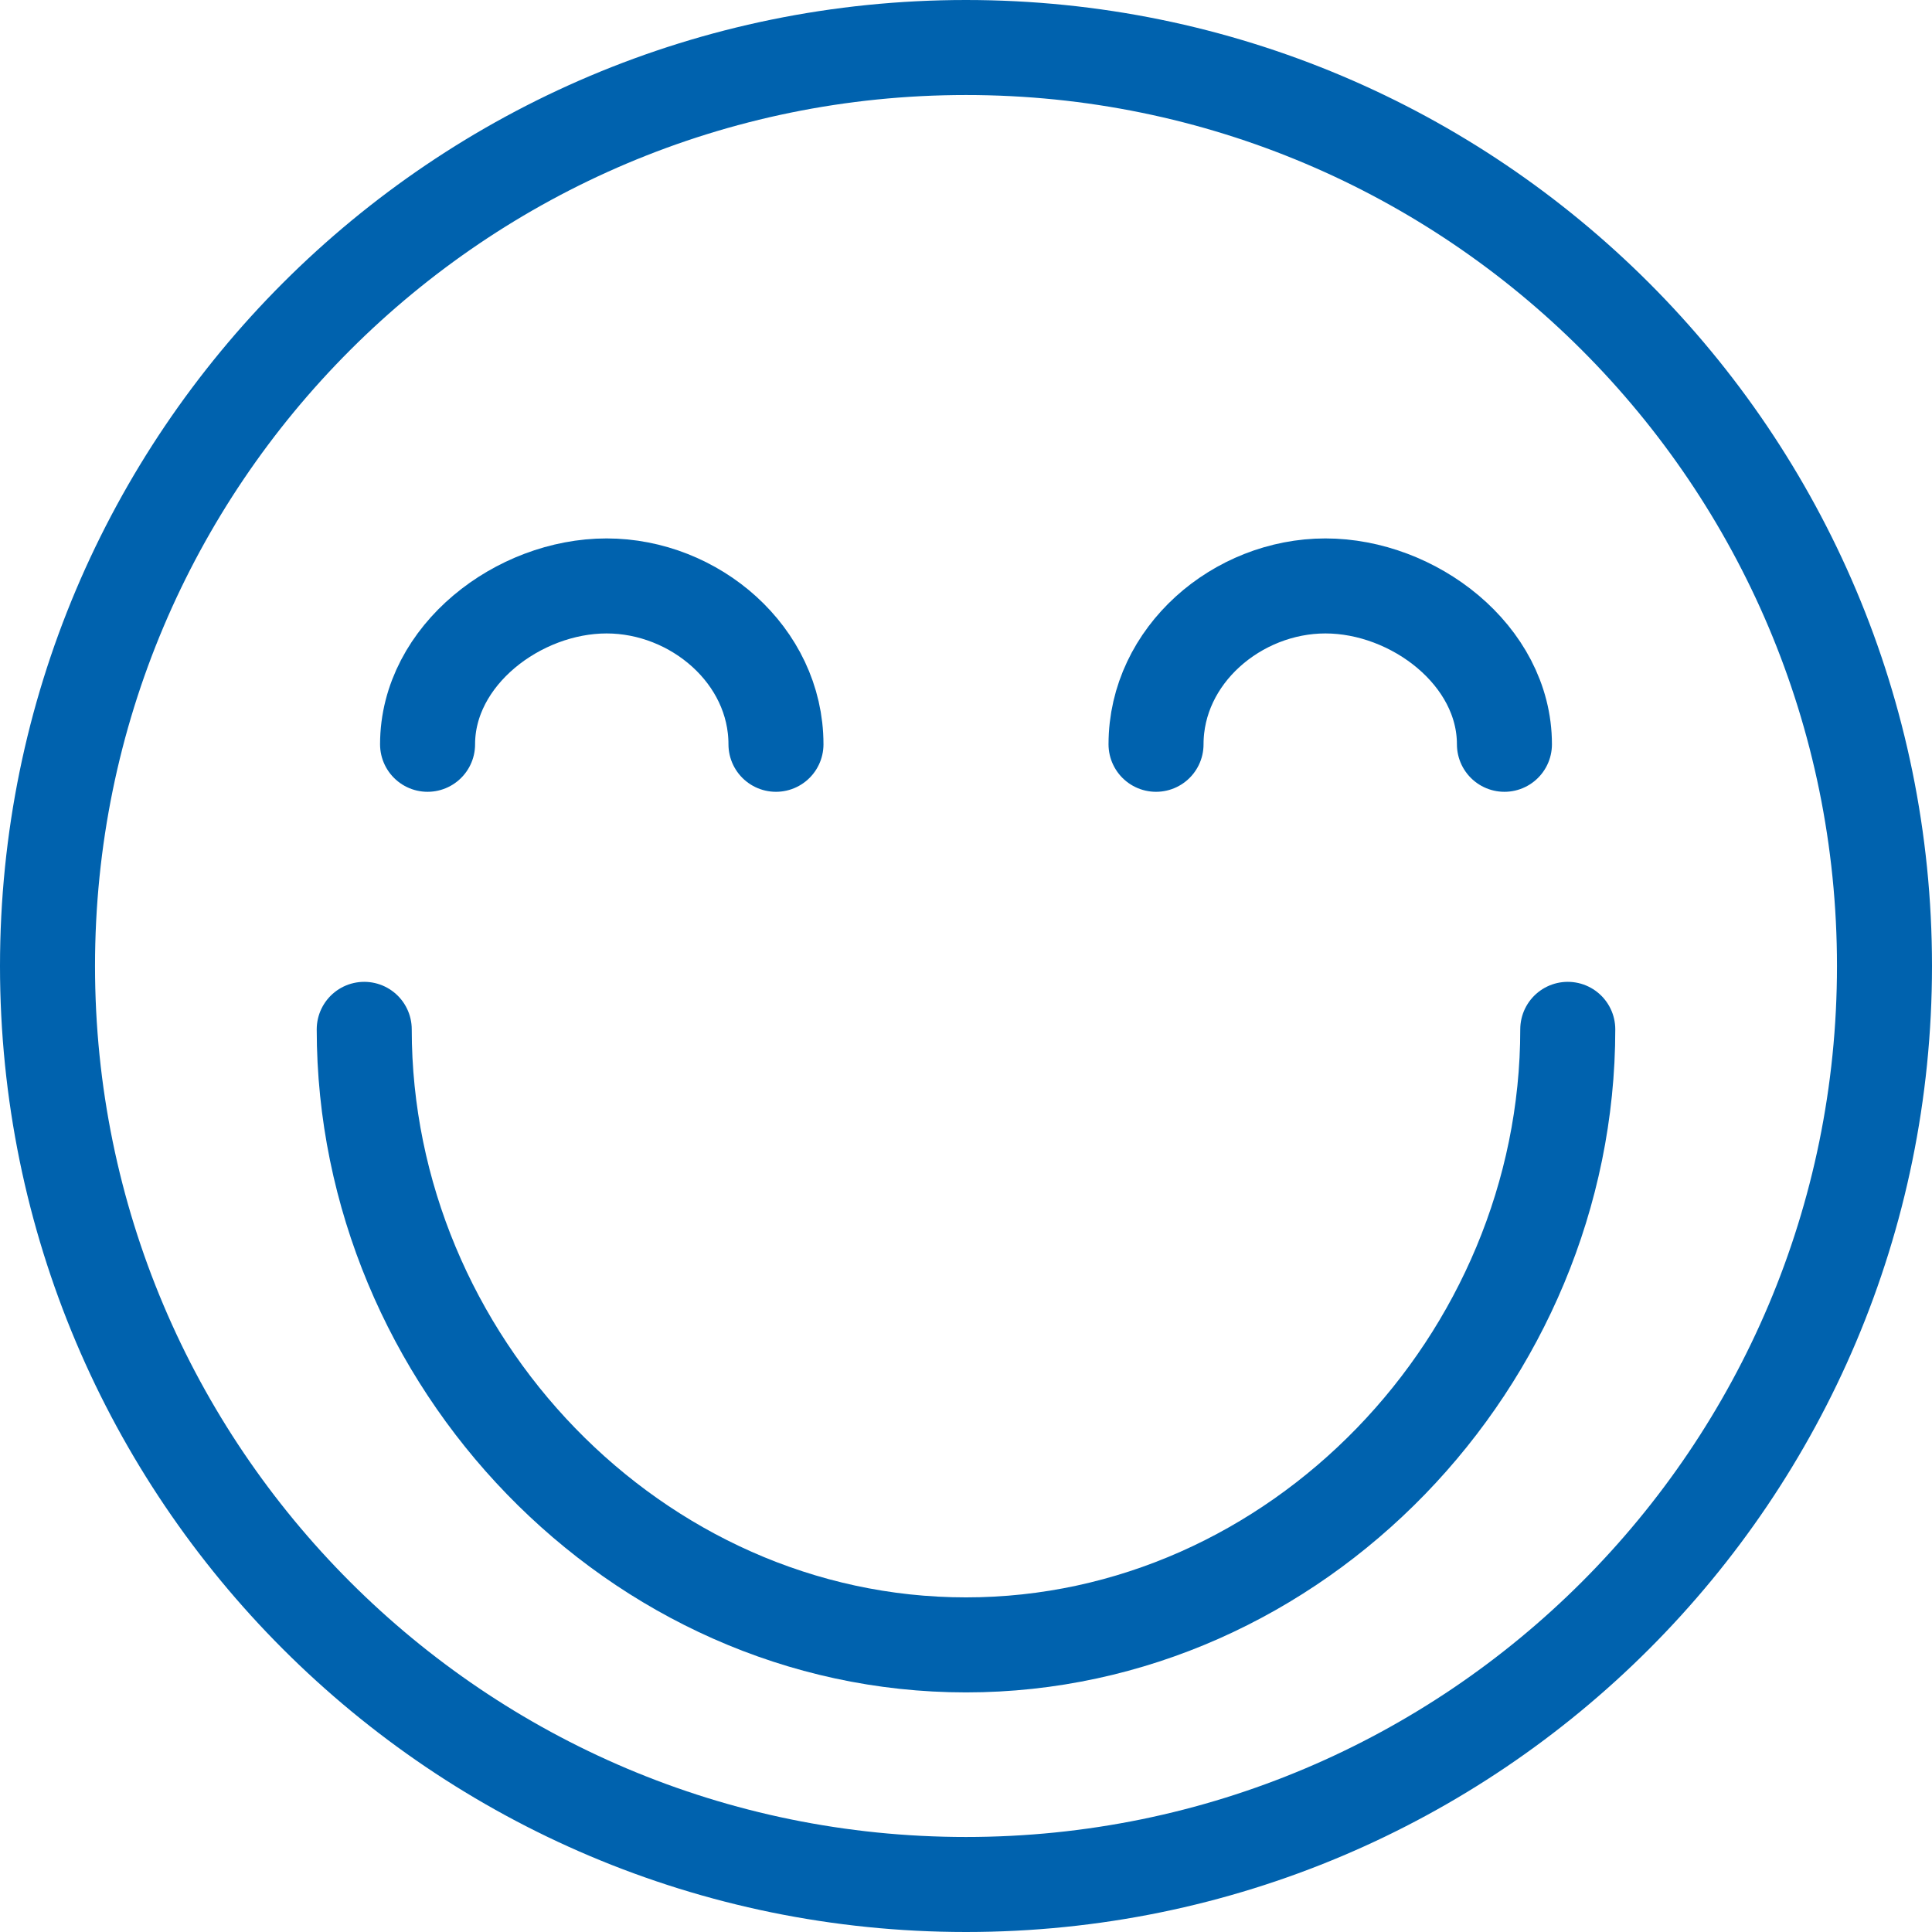
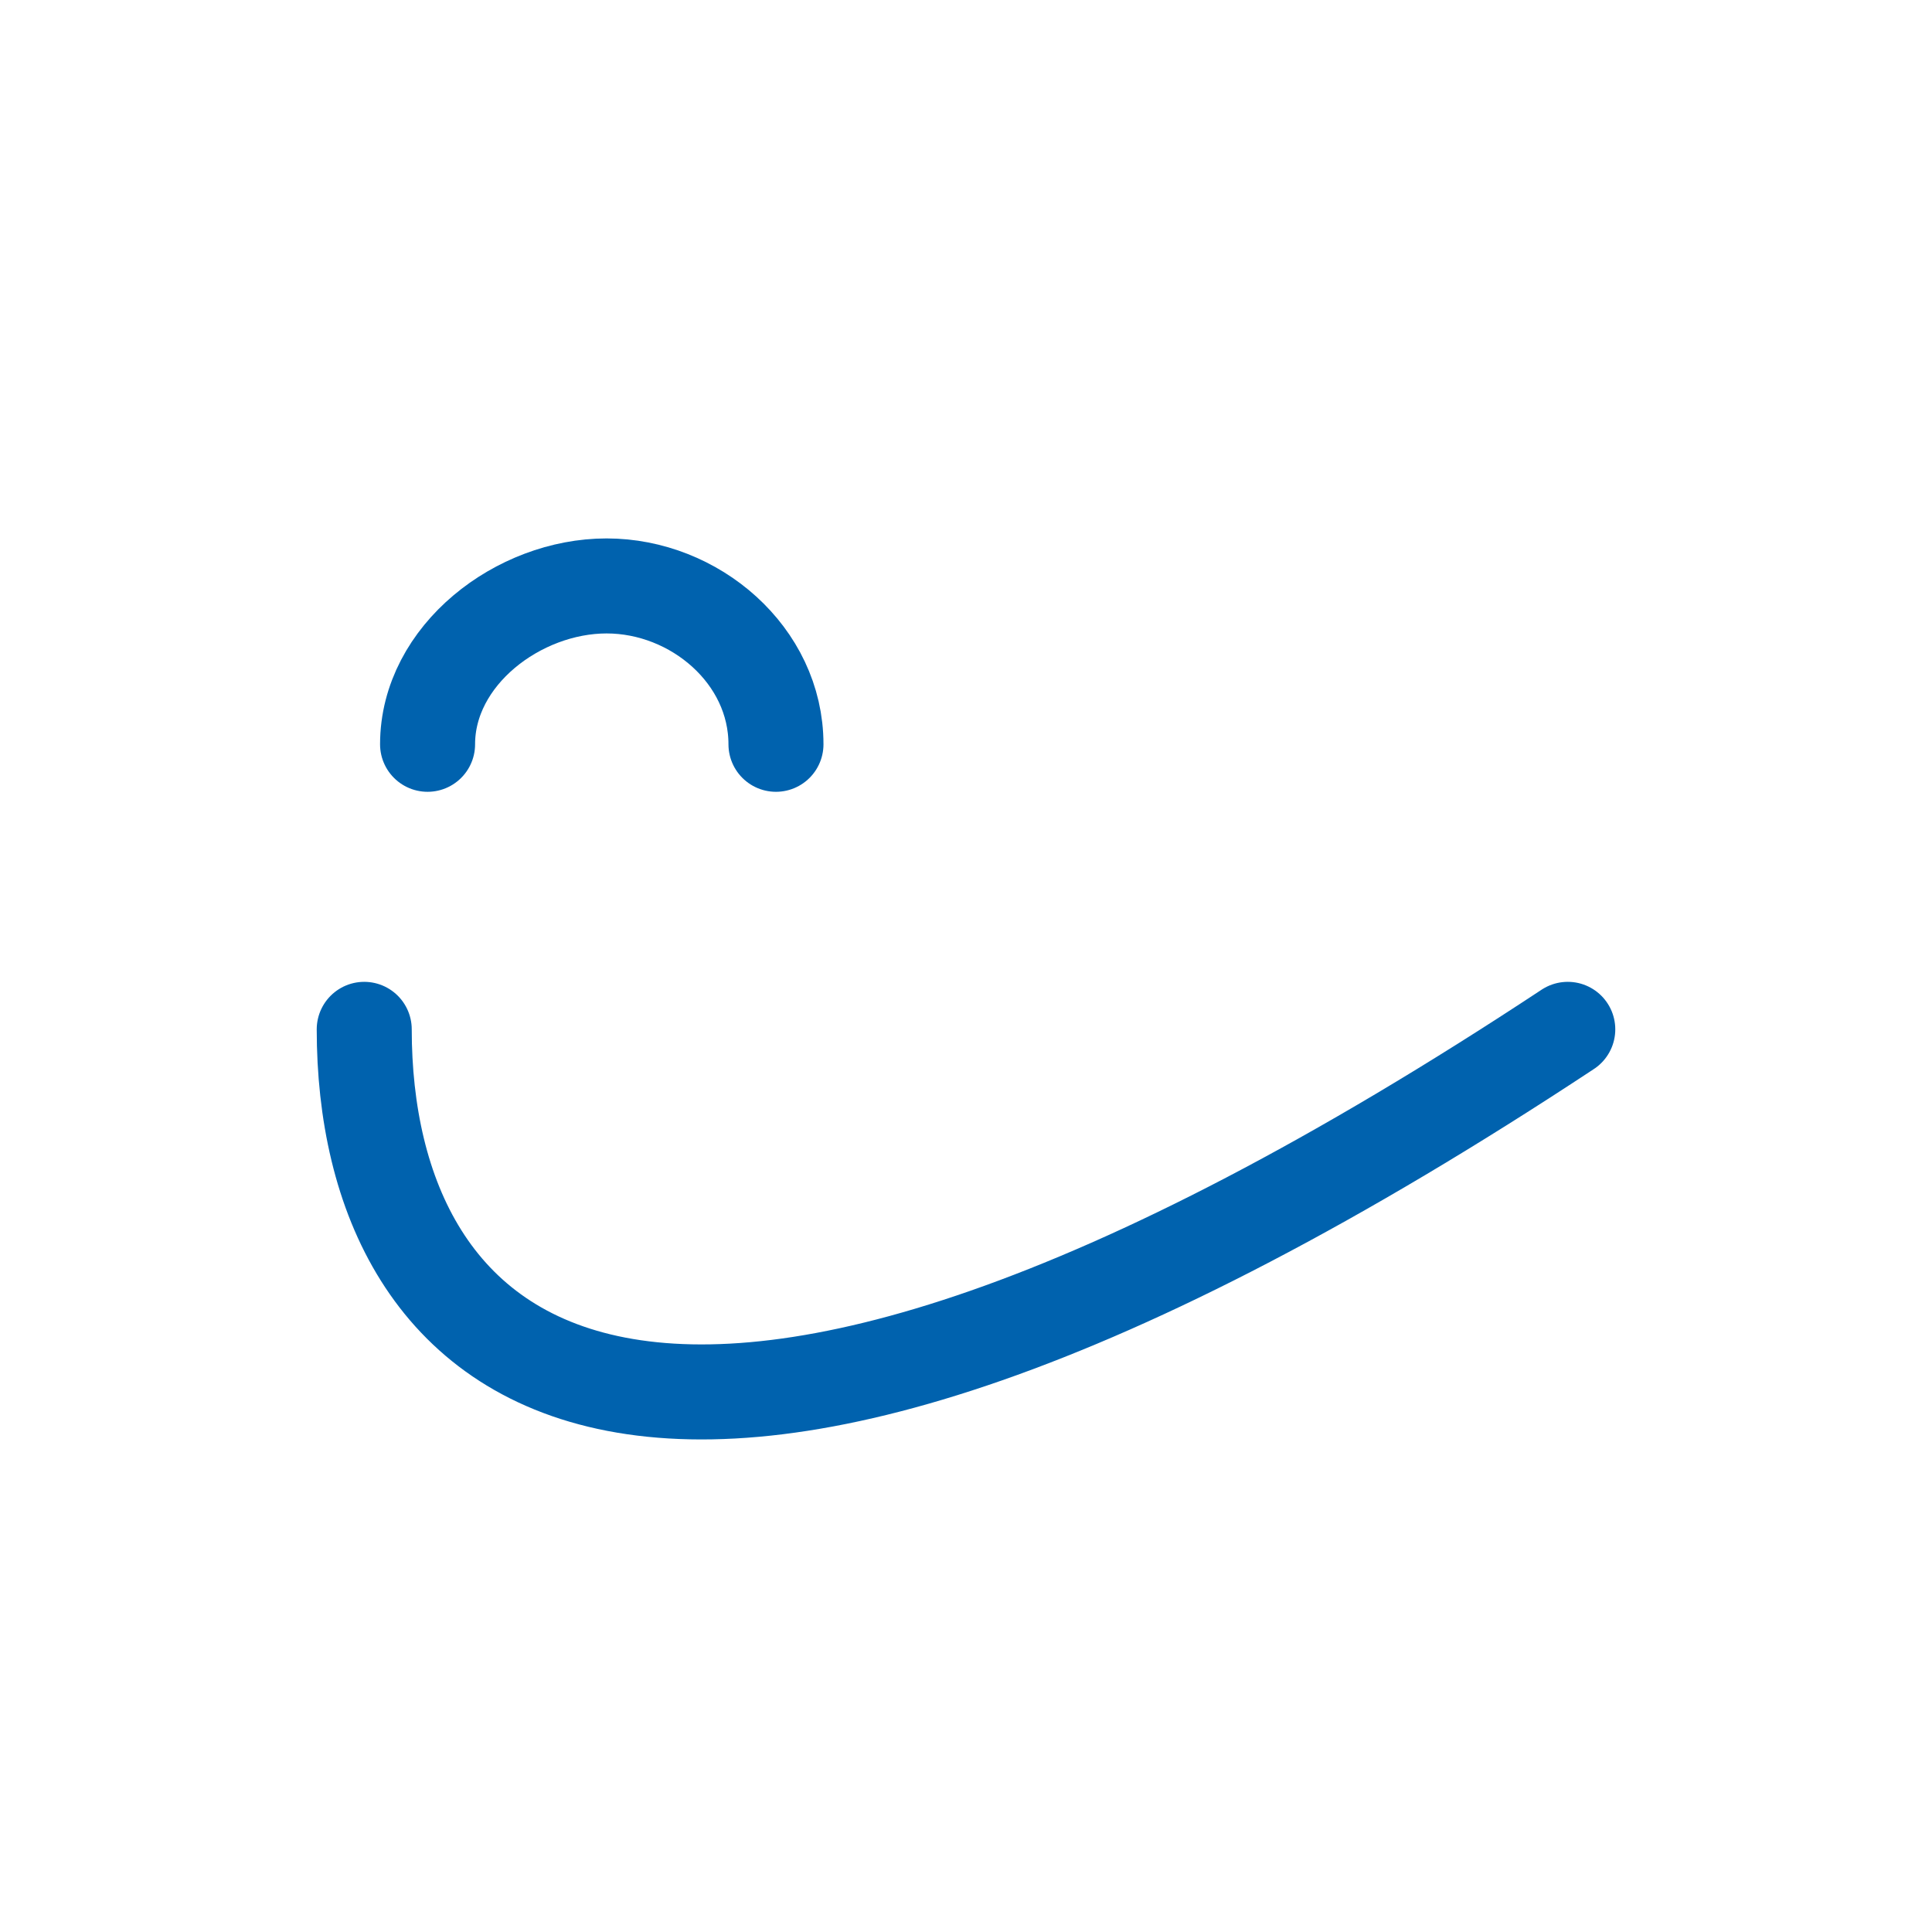
<svg xmlns="http://www.w3.org/2000/svg" width="61px" height="61px" viewBox="0 0 61 61" version="1.1">
  <title>happy customer</title>
  <desc>Created with Sketch.</desc>
  <defs />
  <g id="Desktop" stroke="none" stroke-width="1" fill="none" fill-rule="evenodd" stroke-linecap="round" stroke-linejoin="round">
    <g id="NQA-Product---no-quote" transform="translate(-999, -1907)" stroke="#0062AE" stroke-width="3">
      <g id="Benefits-of-ISO" transform="translate(0, 1388)">
        <g id="Benefit-Copy-3" transform="translate(900, 520)">
          <g id="happy-customer" transform="translate(100, 0)">
            <g id="Group-14">
-               <path d="M29.5,0.5 C45.517,0.5 58.5,13.484 58.5,29.5 C58.5,45.517 45.517,58.5 29.5,58.5 C13.484,58.5 0.5,45.517 0.5,29.5 C0.5,13.484 13.484,0.5 29.5,0.5 Z" id="Stroke-1" />
-               <path d="M48.5,31.5 C48.5,41.945 39.945,50.935 29.5,50.935 C19.055,50.935 10.5,41.946 10.5,31.5" id="Stroke-3" />
+               <path d="M48.5,31.5 C19.055,50.935 10.5,41.946 10.5,31.5" id="Stroke-3" />
              <path d="M12.5,22.5 C12.5,19.69 15.367,17.5 18.152,17.5 C20.937,17.5 23.5,19.69 23.5,22.5" id="Stroke-5" />
-               <path d="M46.5,22.5 C46.5,19.69 43.633,17.5 40.848,17.5 C38.063,17.5 35.5,19.69 35.5,22.5" id="Stroke-7" />
            </g>
          </g>
        </g>
      </g>
    </g>
  </g>
</svg>